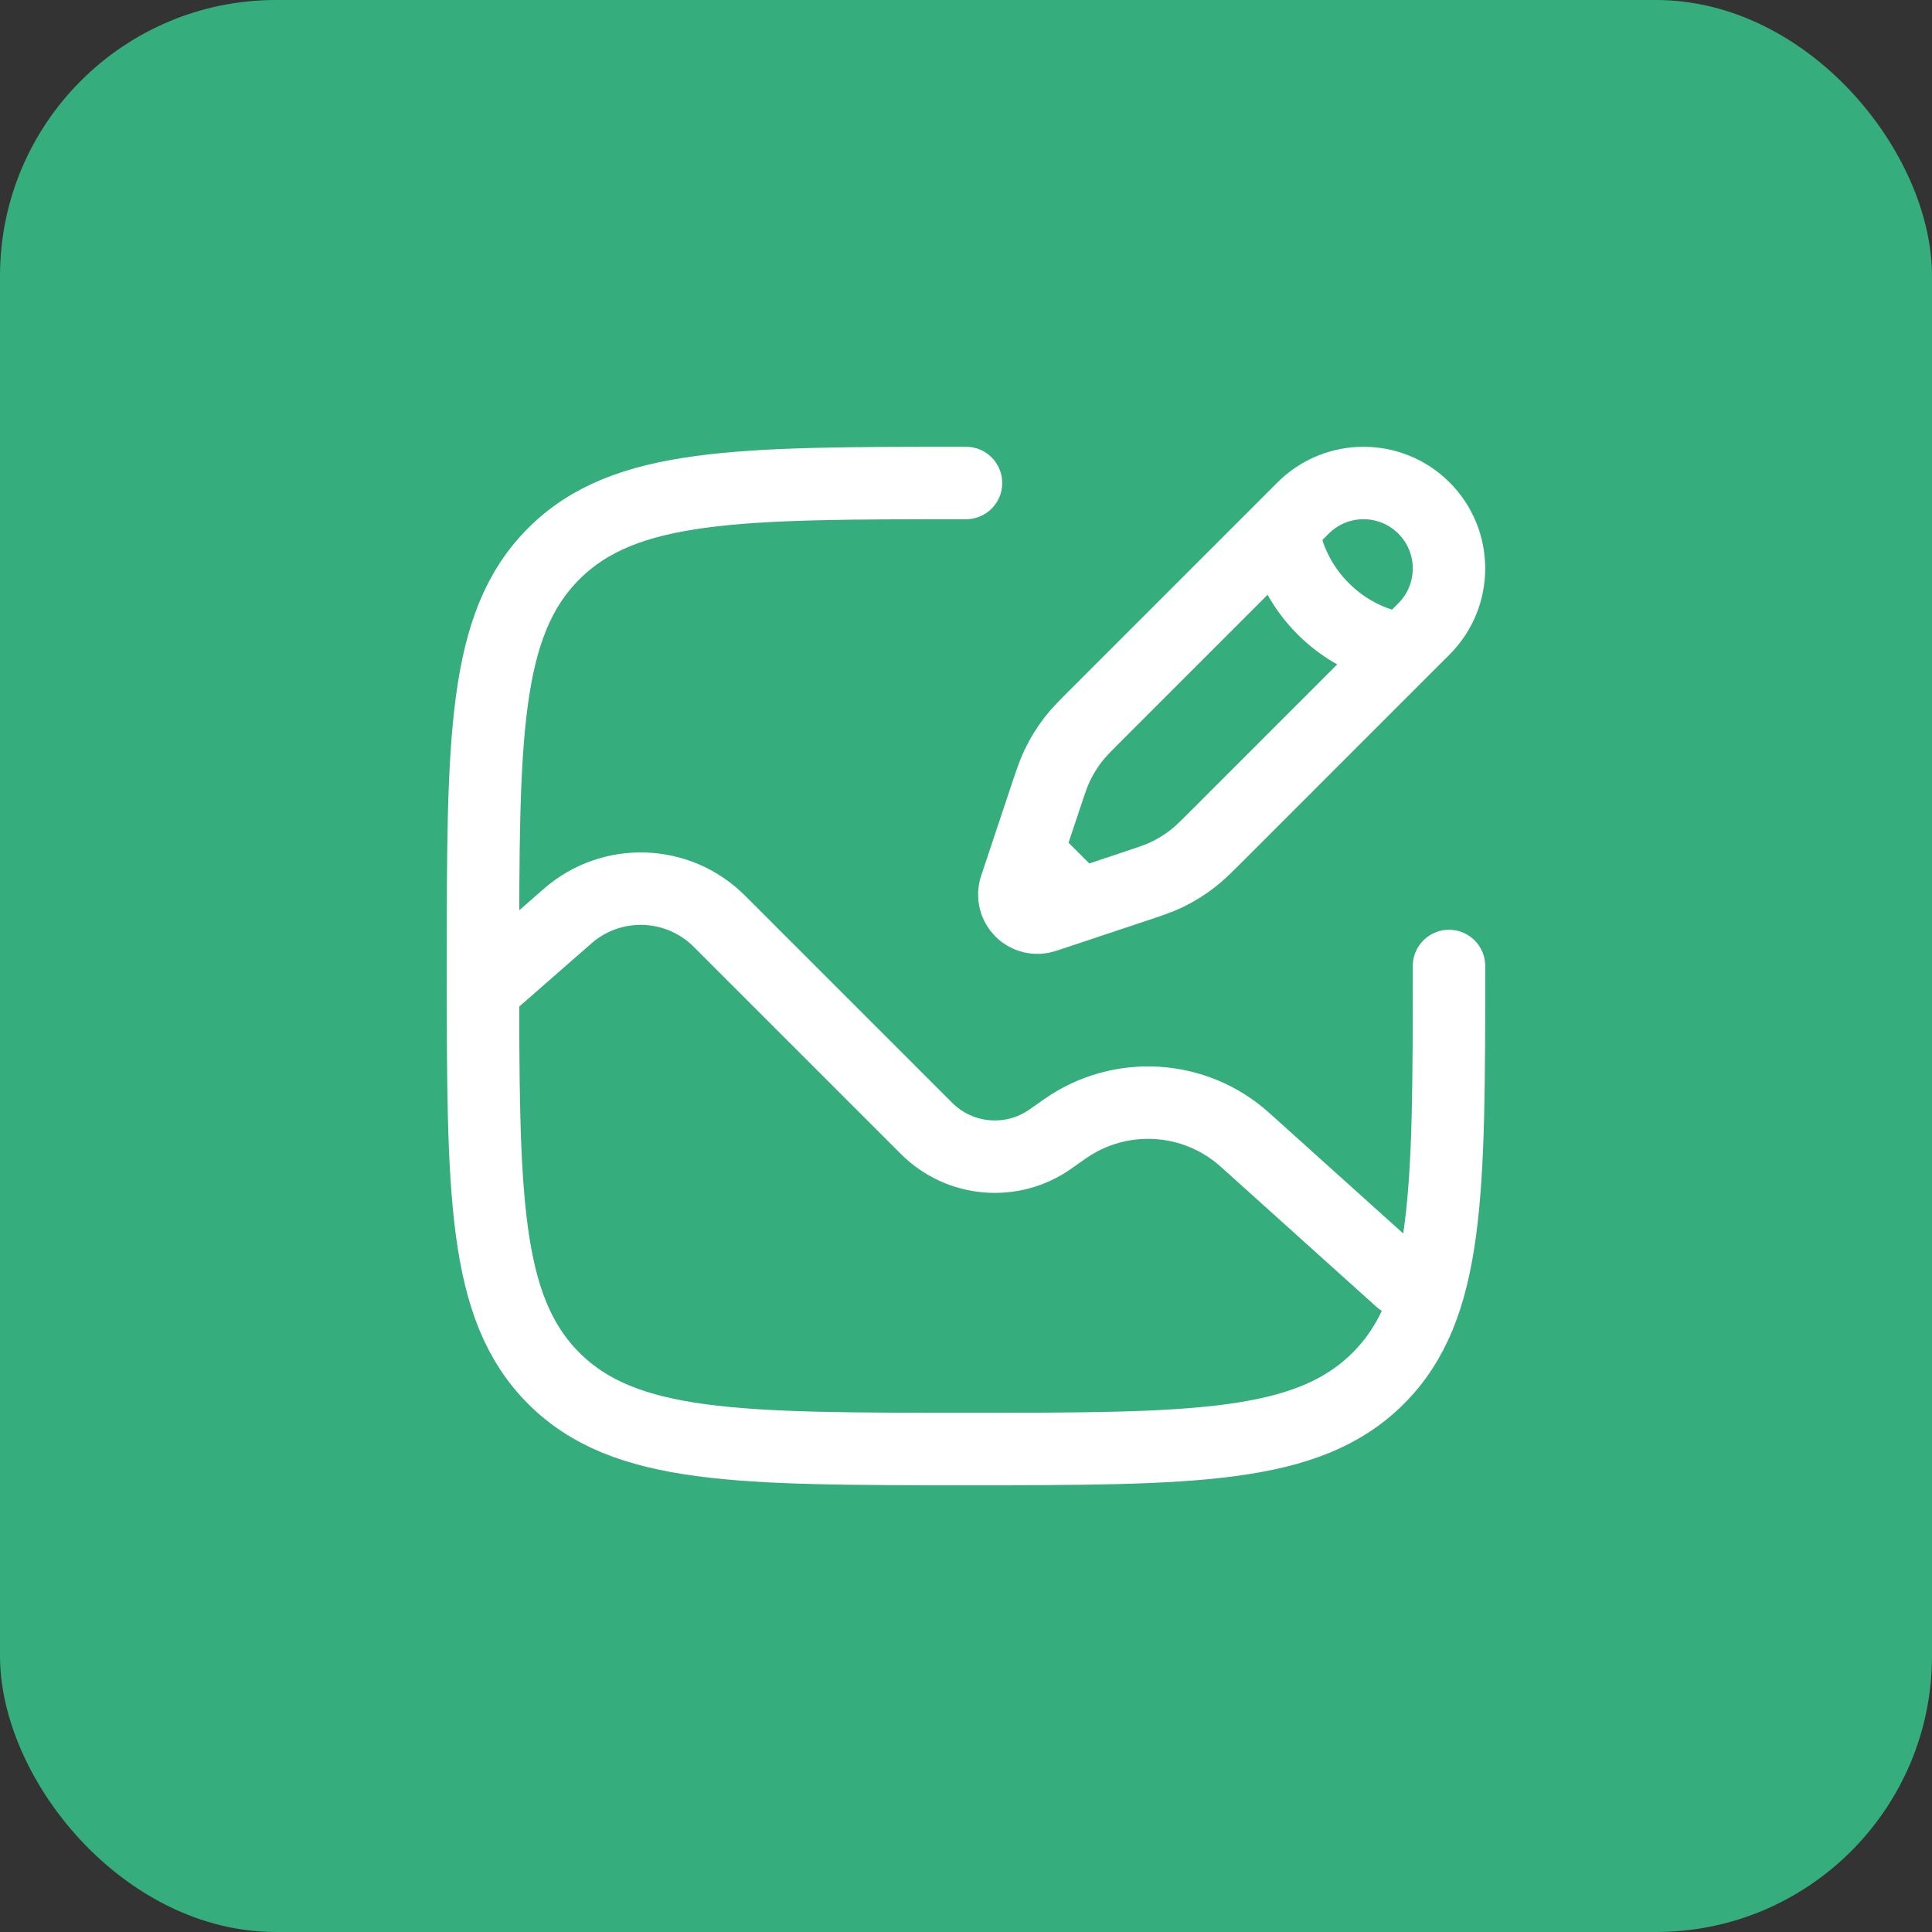
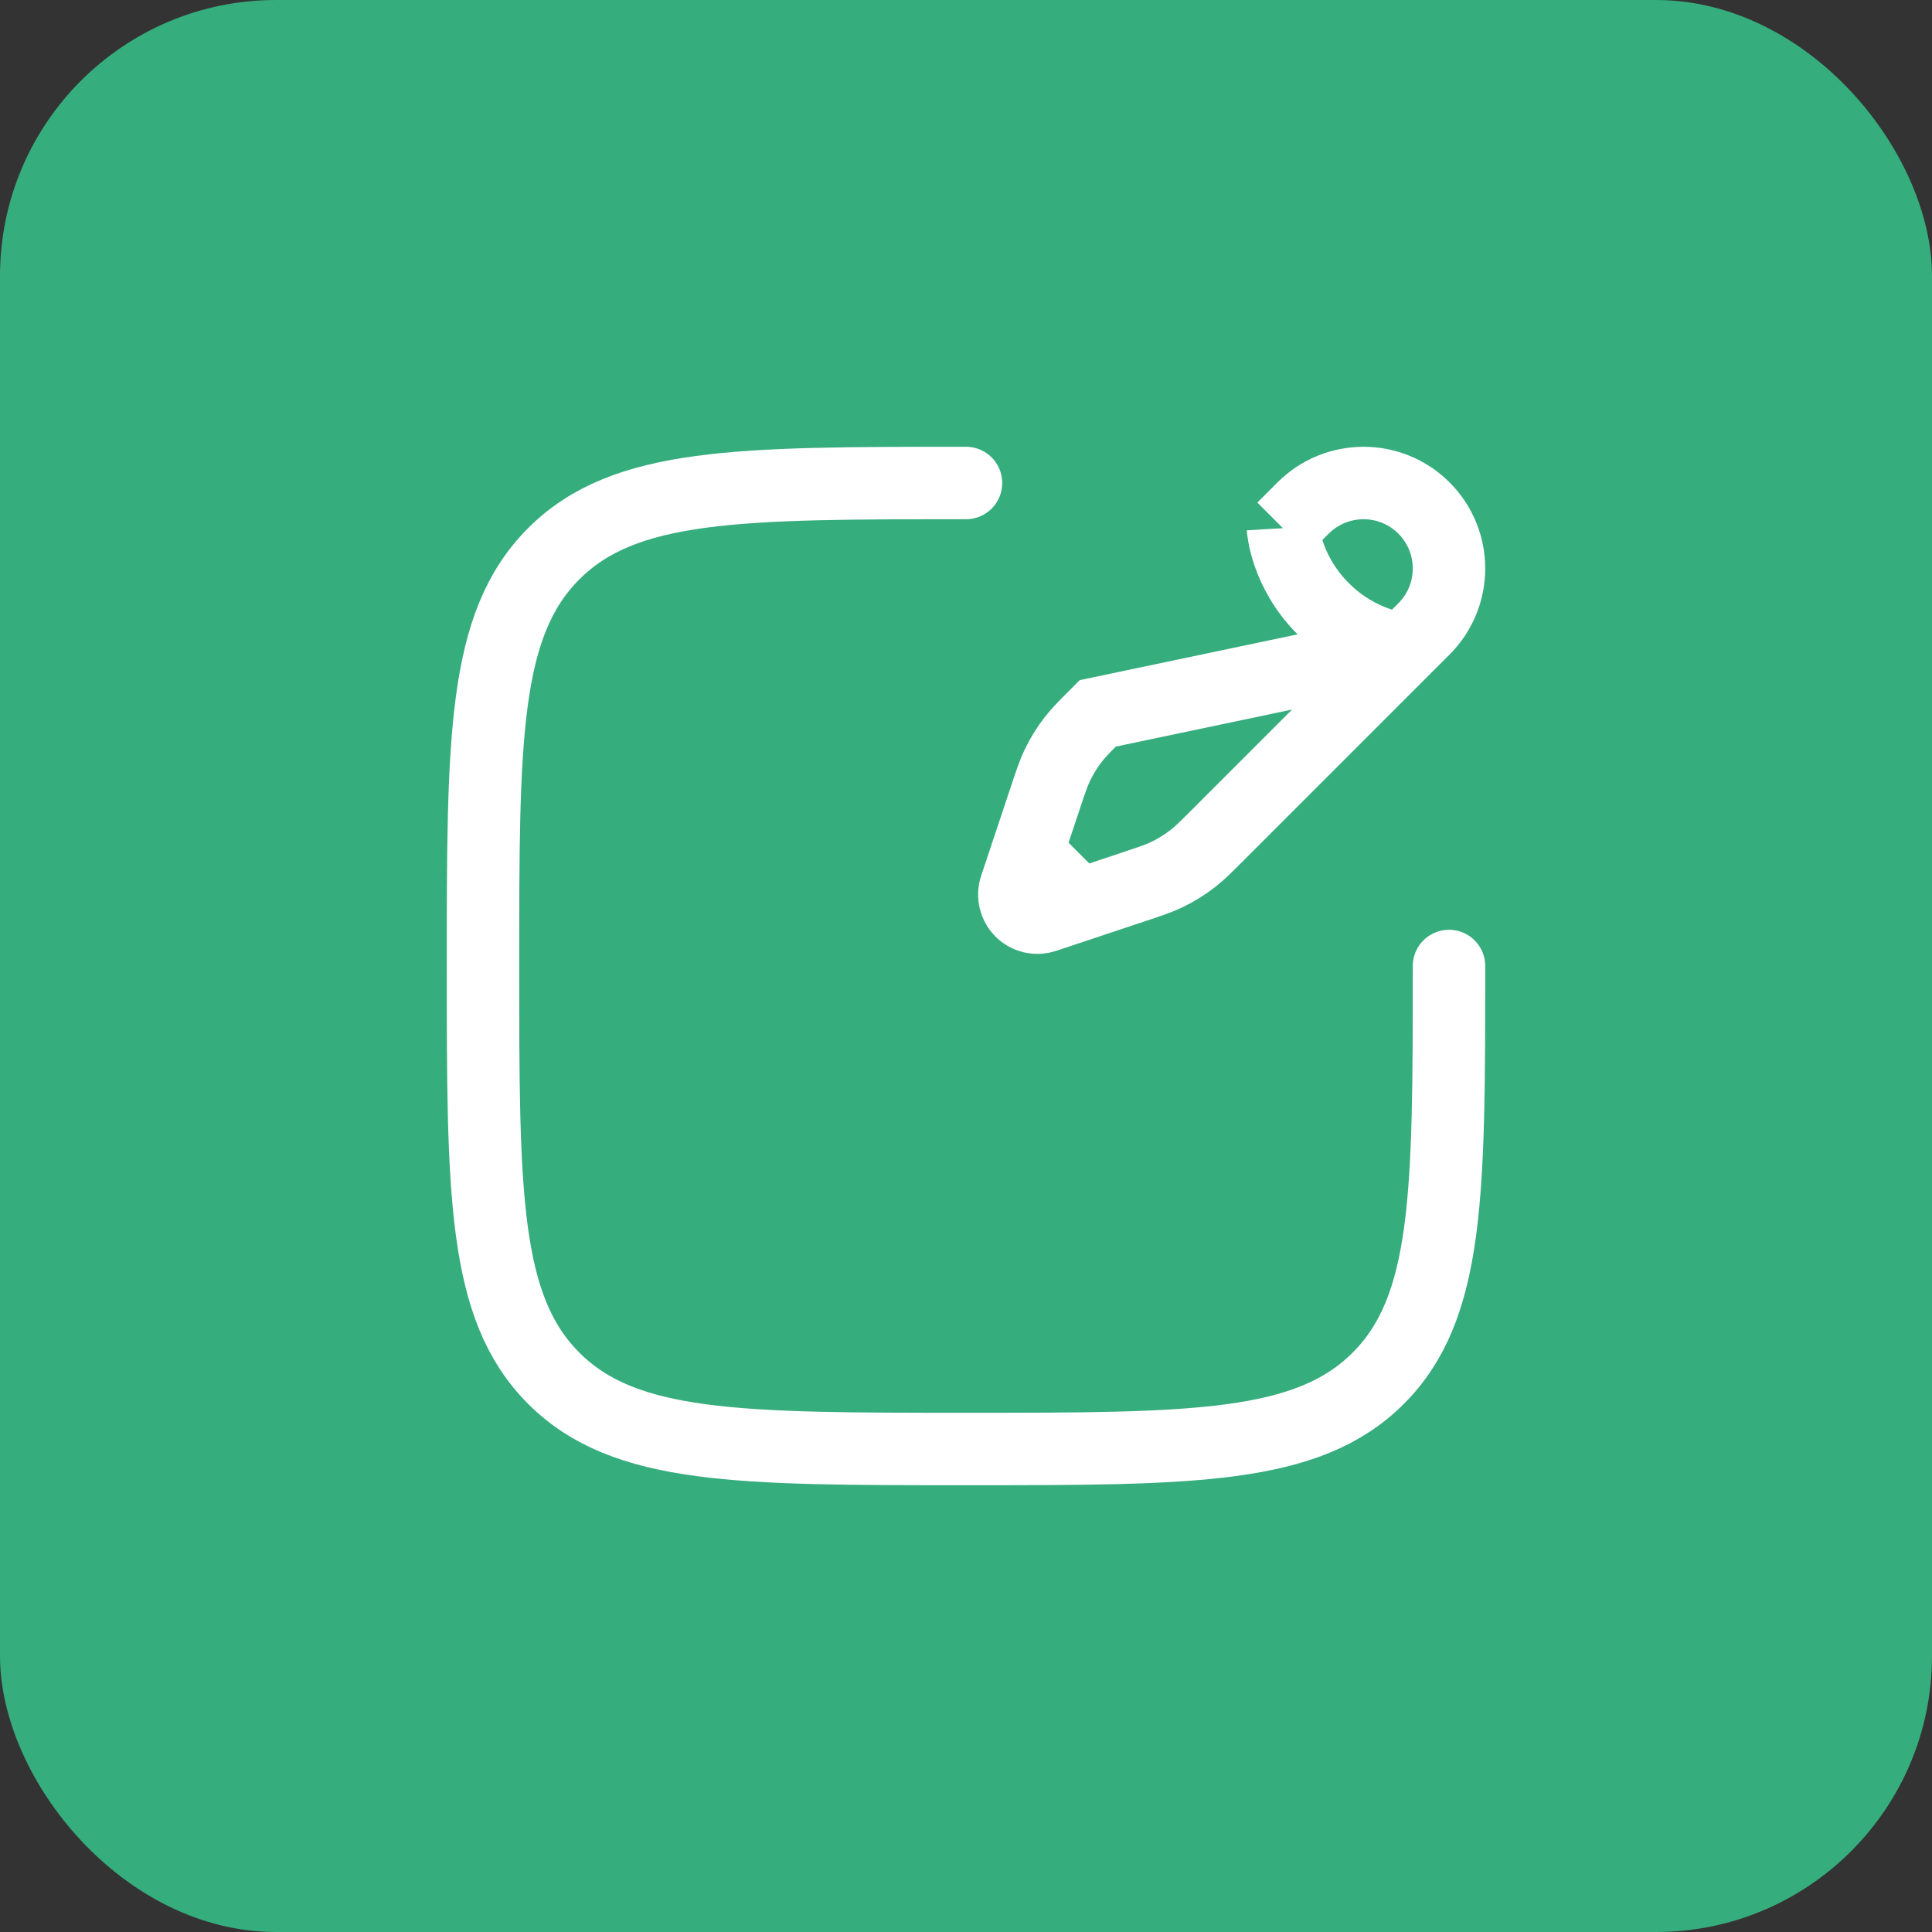
<svg xmlns="http://www.w3.org/2000/svg" fill="none" viewBox="0 0 70 70" height="70" width="70">
  <rect x="0" y="0" width="70" height="70" fill="#333333" stroke="none" />
  <rect fill="#36AD7D" rx="10" height="70" width="70" />
  <path stroke-linecap="round" stroke-width="2.625" stroke="white" d="M52.5 35C52.5 43.25 52.5 47.374 49.937 49.937C47.374 52.5 43.25 52.5 35 52.5C26.75 52.5 22.626 52.5 20.063 49.937C17.5 47.374 17.5 43.25 17.5 35C17.5 26.75 17.5 22.626 20.063 20.063C22.626 17.5 26.75 17.5 35 17.5" />
-   <path stroke-linecap="round" stroke-width="2.625" stroke="white" d="M17.5 35.875L20.565 33.193C22.16 31.798 24.564 31.878 26.062 33.376L33.569 40.883C34.772 42.086 36.665 42.25 38.056 41.272L38.578 40.905C40.581 39.498 43.29 39.661 45.109 41.298L50.75 46.375" />
-   <path stroke-width="2.625" stroke="white" d="M46.484 19.137L47.214 18.407C48.423 17.198 50.384 17.198 51.593 18.407C52.802 19.616 52.802 21.577 51.593 22.787L50.863 23.516M46.484 19.137C46.484 19.137 46.575 20.688 47.943 22.057C49.312 23.425 50.863 23.516 50.863 23.516M46.484 19.137L39.773 25.847C39.319 26.302 39.091 26.529 38.896 26.78C38.665 27.075 38.468 27.395 38.306 27.734C38.17 28.02 38.068 28.325 37.865 28.935L37.214 30.887M50.863 23.516L44.153 30.227C43.698 30.681 43.471 30.909 43.22 31.104C42.925 31.335 42.605 31.532 42.266 31.694C41.98 31.83 41.675 31.932 41.065 32.135L39.112 32.786M39.112 32.786L37.849 33.207C37.549 33.307 37.218 33.229 36.995 33.005C36.771 32.782 36.693 32.451 36.793 32.151L37.214 30.887M39.112 32.786L37.214 30.887" />
+   <path stroke-width="2.625" stroke="white" d="M46.484 19.137L47.214 18.407C48.423 17.198 50.384 17.198 51.593 18.407C52.802 19.616 52.802 21.577 51.593 22.787L50.863 23.516M46.484 19.137C46.484 19.137 46.575 20.688 47.943 22.057C49.312 23.425 50.863 23.516 50.863 23.516L39.773 25.847C39.319 26.302 39.091 26.529 38.896 26.78C38.665 27.075 38.468 27.395 38.306 27.734C38.17 28.02 38.068 28.325 37.865 28.935L37.214 30.887M50.863 23.516L44.153 30.227C43.698 30.681 43.471 30.909 43.22 31.104C42.925 31.335 42.605 31.532 42.266 31.694C41.98 31.83 41.675 31.932 41.065 32.135L39.112 32.786M39.112 32.786L37.849 33.207C37.549 33.307 37.218 33.229 36.995 33.005C36.771 32.782 36.693 32.451 36.793 32.151L37.214 30.887M39.112 32.786L37.214 30.887" />
</svg>